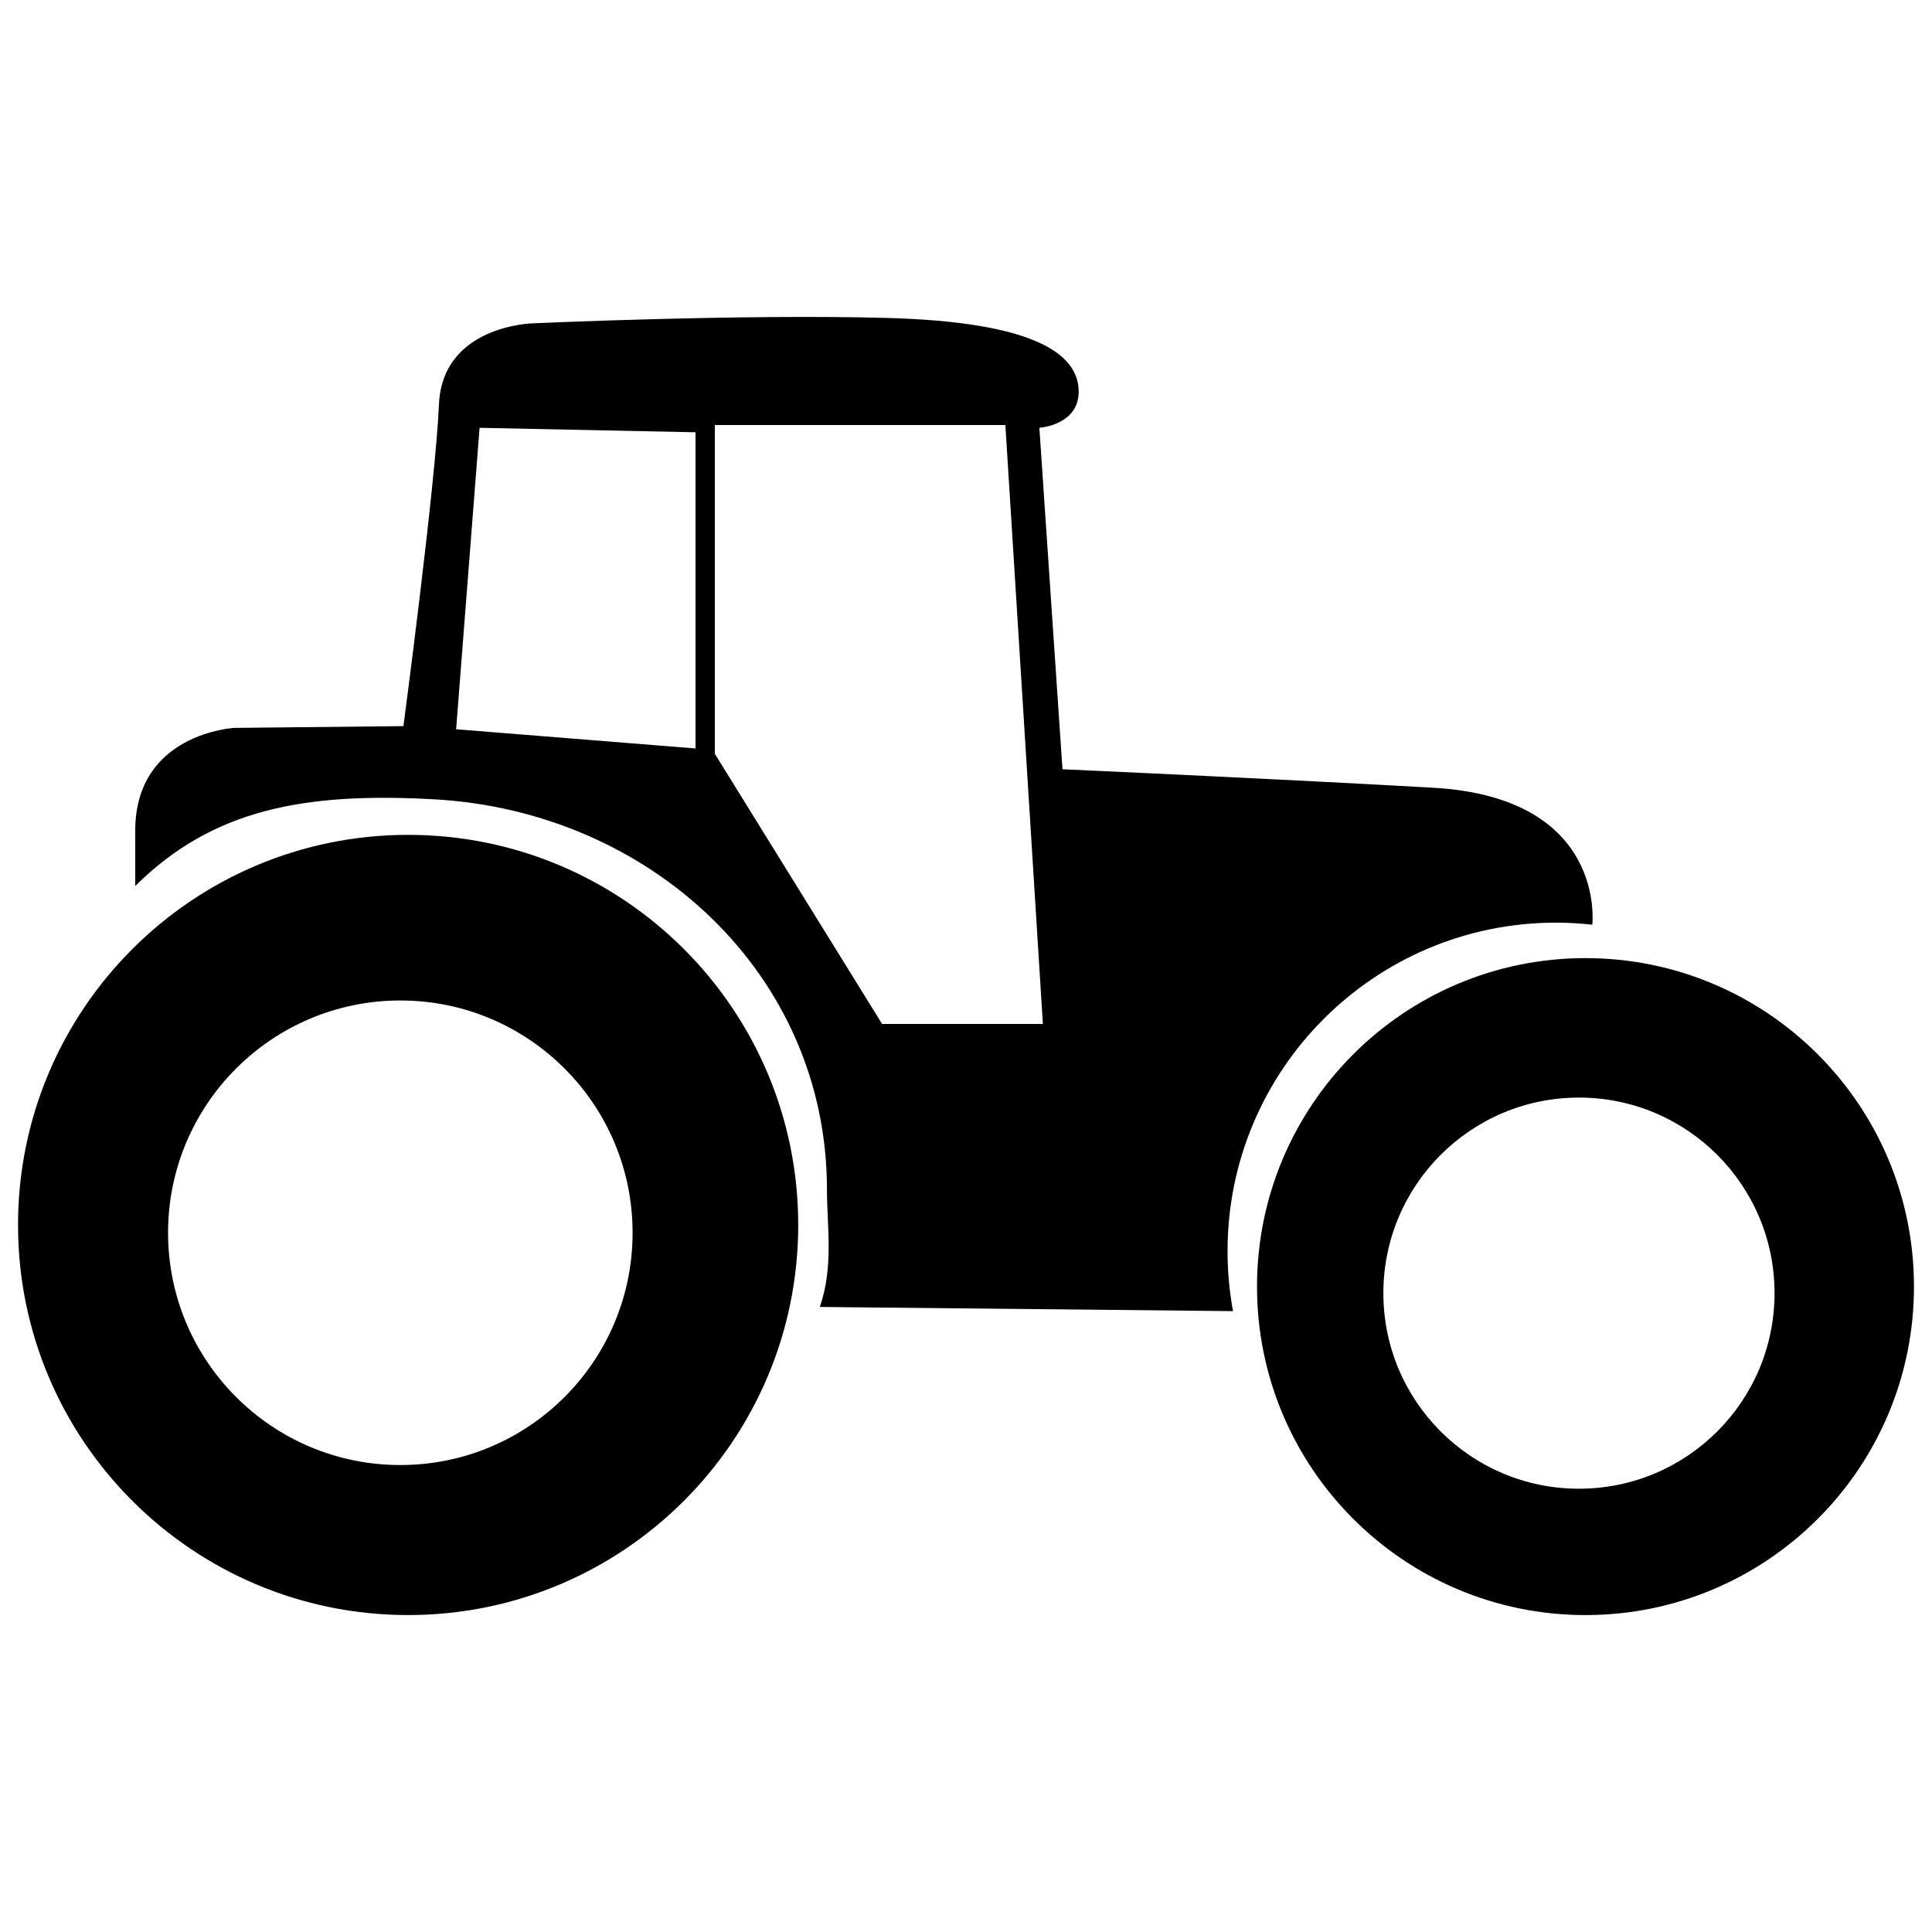
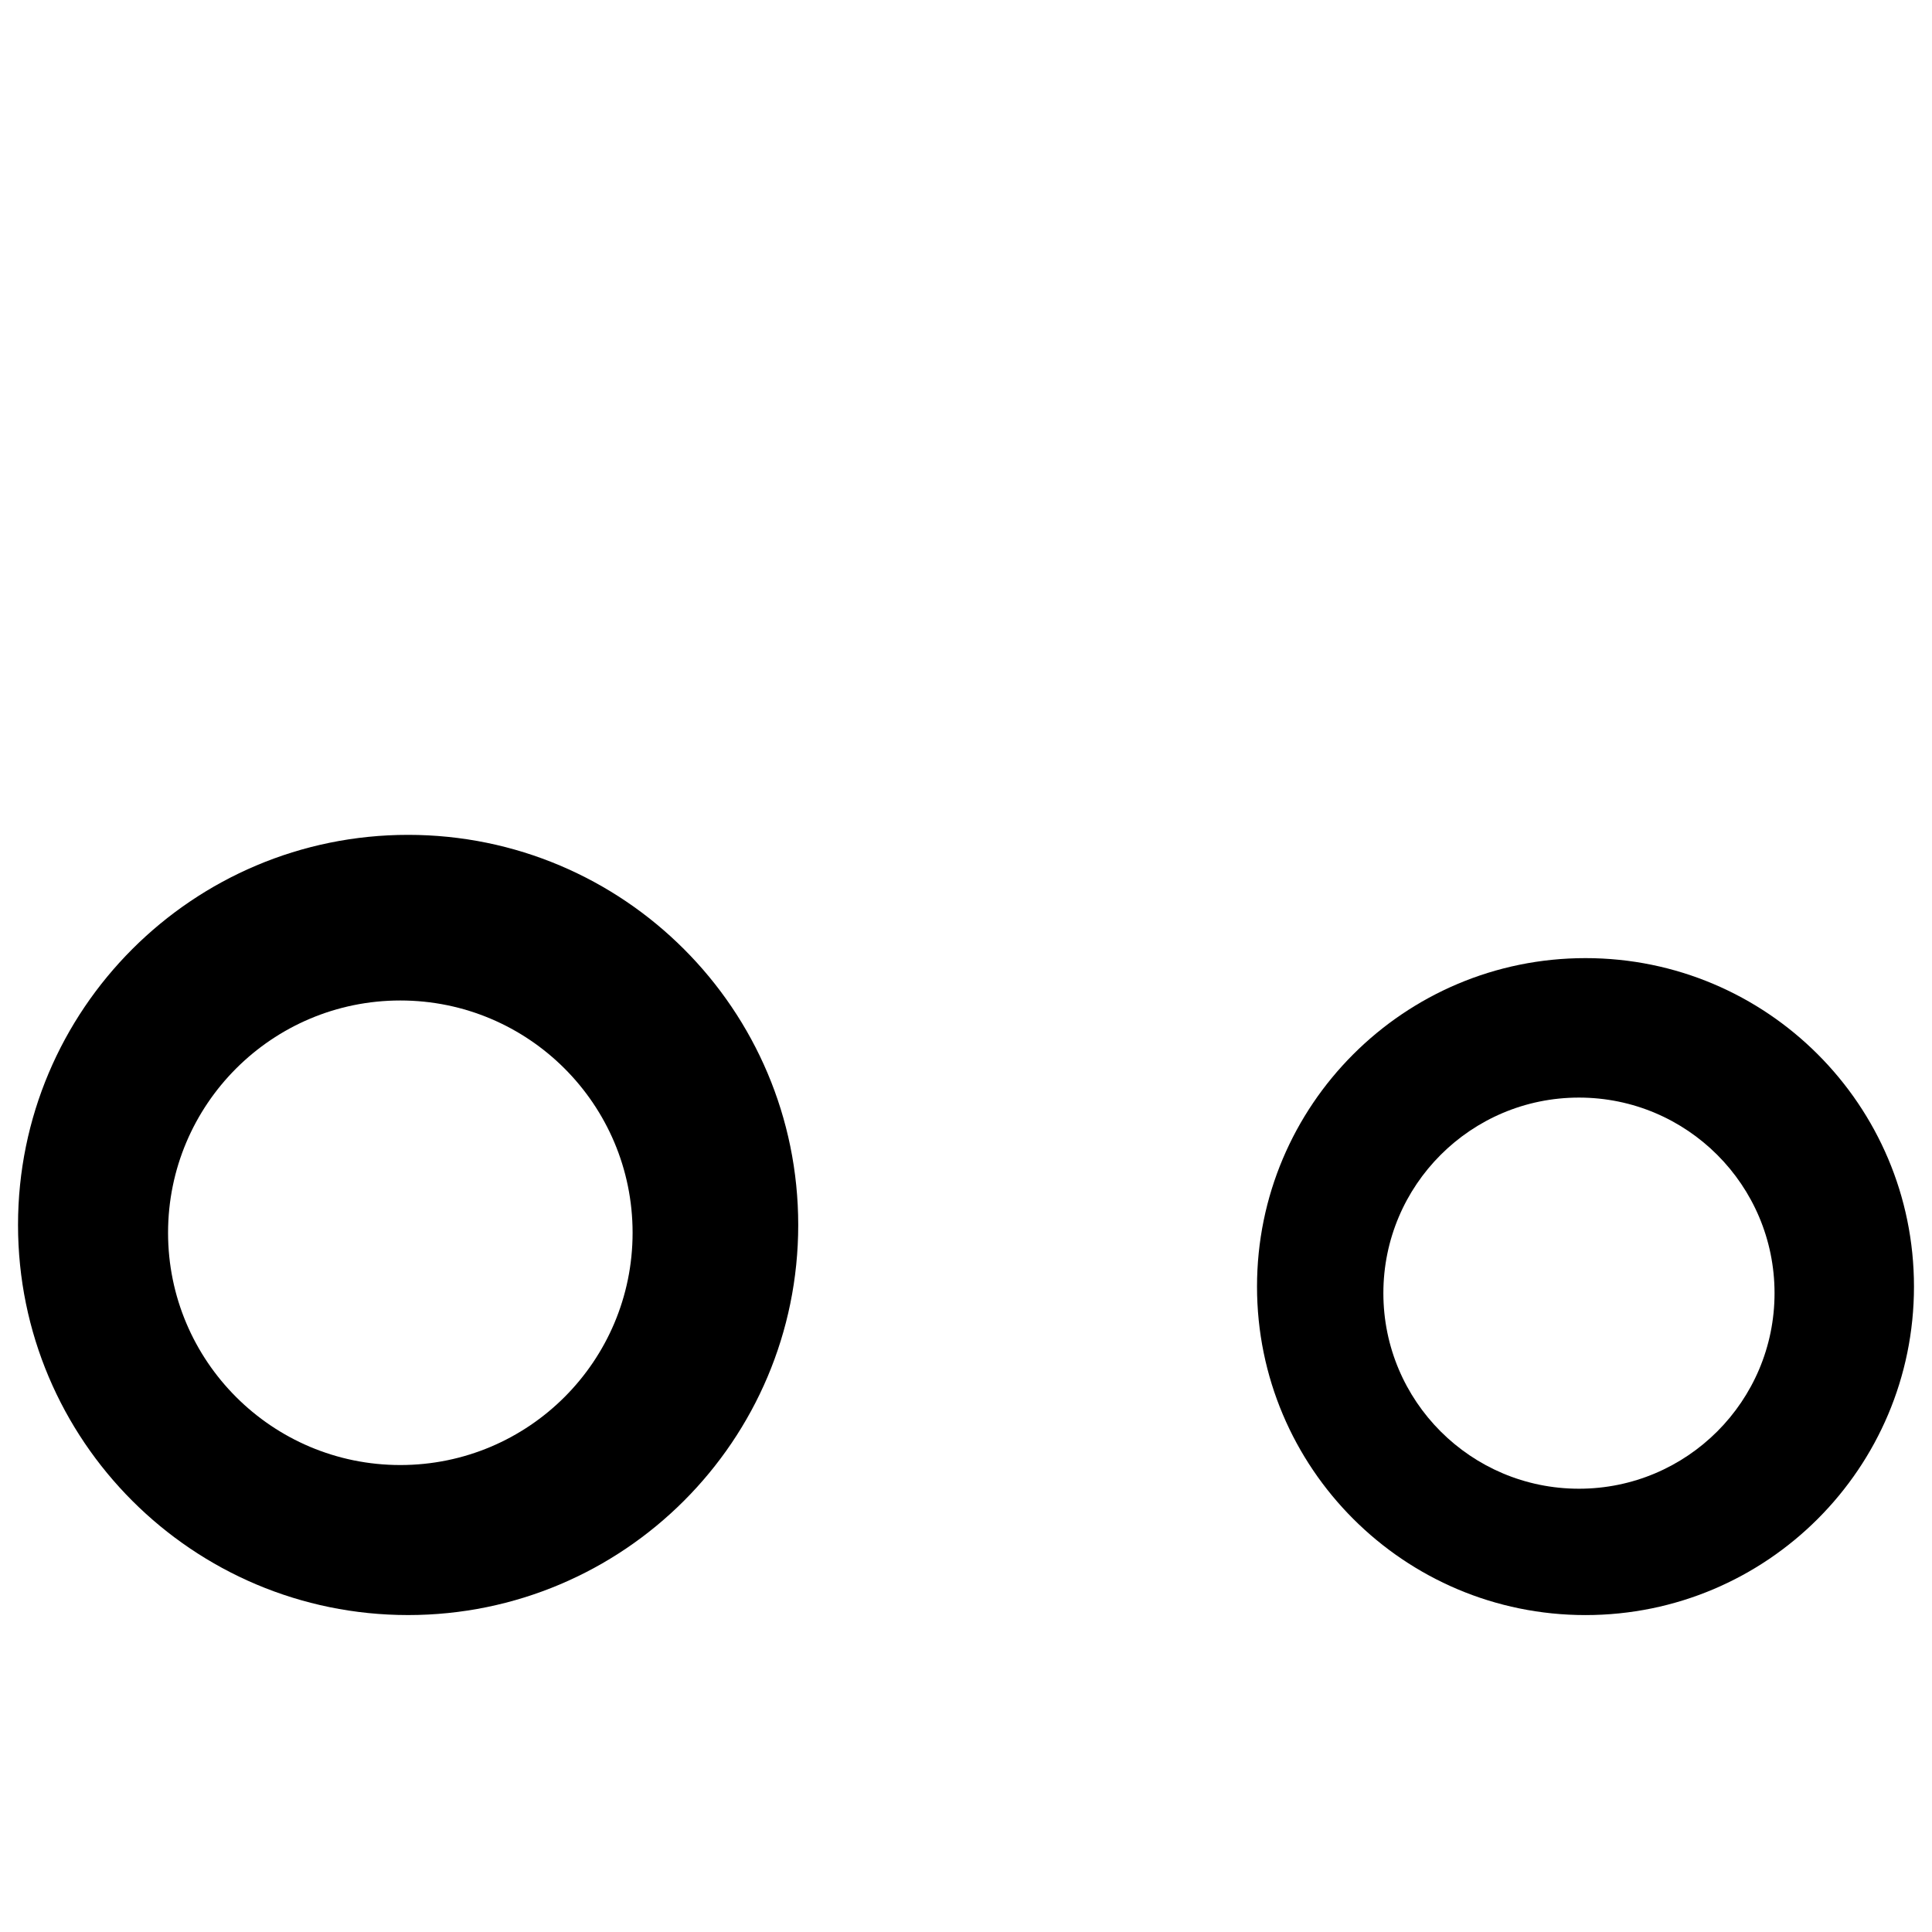
<svg xmlns="http://www.w3.org/2000/svg" xmlns:ns1="http://ns.adobe.com/AdobeIllustrator/10.0/" version="1.0" x="0px" y="0px" viewBox="0 0 100 100" enable-background="new 0 0 100 100" xml:space="preserve" aria-hidden="true" width="100px" height="100px">
  <defs>
    <linearGradient class="cerosgradient" data-cerosgradient="true" id="CerosGradient_id4b6e55424" gradientUnits="userSpaceOnUse" x1="50%" y1="100%" x2="50%" y2="0%">
      <stop offset="0%" stop-color="#d1d1d1" />
      <stop offset="100%" stop-color="#d1d1d1" />
    </linearGradient>
    <linearGradient />
  </defs>
  <switch>
    <g ns1:extraneous="self">
      <g>
        <path d="M21.124,43.212c-11.152,0-20.191,9.041-20.191,20.192c0,11.152,9.04,20.191,20.191,20.191s20.192-9.039,20.192-20.191     C41.316,52.253,32.276,43.212,21.124,43.212z M20.721,75.83c-6.639,0-12.022-5.382-12.022-12.022s5.383-12.023,12.022-12.023     c6.64,0,12.022,5.383,12.022,12.023S27.361,75.83,20.721,75.83z" />
        <path d="M82.065,49.592c-9.39,0-17.002,7.612-17.002,17.002c0,9.391,7.612,17.002,17.002,17.002s17.002-7.611,17.002-17.002     C99.067,57.204,91.455,49.592,82.065,49.592z M81.726,77.056c-5.59,0-10.123-4.53-10.123-10.122s4.533-10.123,10.123-10.123     c5.591,0,10.124,4.531,10.124,10.123S87.316,77.056,81.726,77.056z" />
-         <path d="M74.182,40.773c-9.015-0.508-19.188-0.955-19.188-0.955l-1.197-17.675c0,0,2.125-0.139,2.033-1.988     c-0.093-1.849-2.312-3.488-9.893-3.698c-7.582-0.21-18.353,0.278-18.353,0.278s-4.689,0.092-4.864,4.206     c-0.175,4.115-1.839,16.643-1.839,16.643l-8.767,0.092c0,0-5.114,0.278-5.114,5.316v2.867c4-3.975,8.766-4.866,15.506-4.484     c11.134,0.63,20.297,9.041,20.297,20.192c0,1.947,0.357,3.984-0.369,6.081l21.388,0.216c-0.187-1.008-0.284-2.044-0.284-3.107     c0-9.389,7.616-17.001,17.006-17.001c0.631,0,1.254,0.04,1.867,0.107l0.006-0.005C82.418,47.856,83.196,41.282,74.182,40.773z      M36,38.74l-12.391-0.994l1.214-15.602L36,22.375V38.74z M45.658,53L37,39.017V22h15.038l1.941,31H45.658z" />
      </g>
    </g>
  </switch>
</svg>